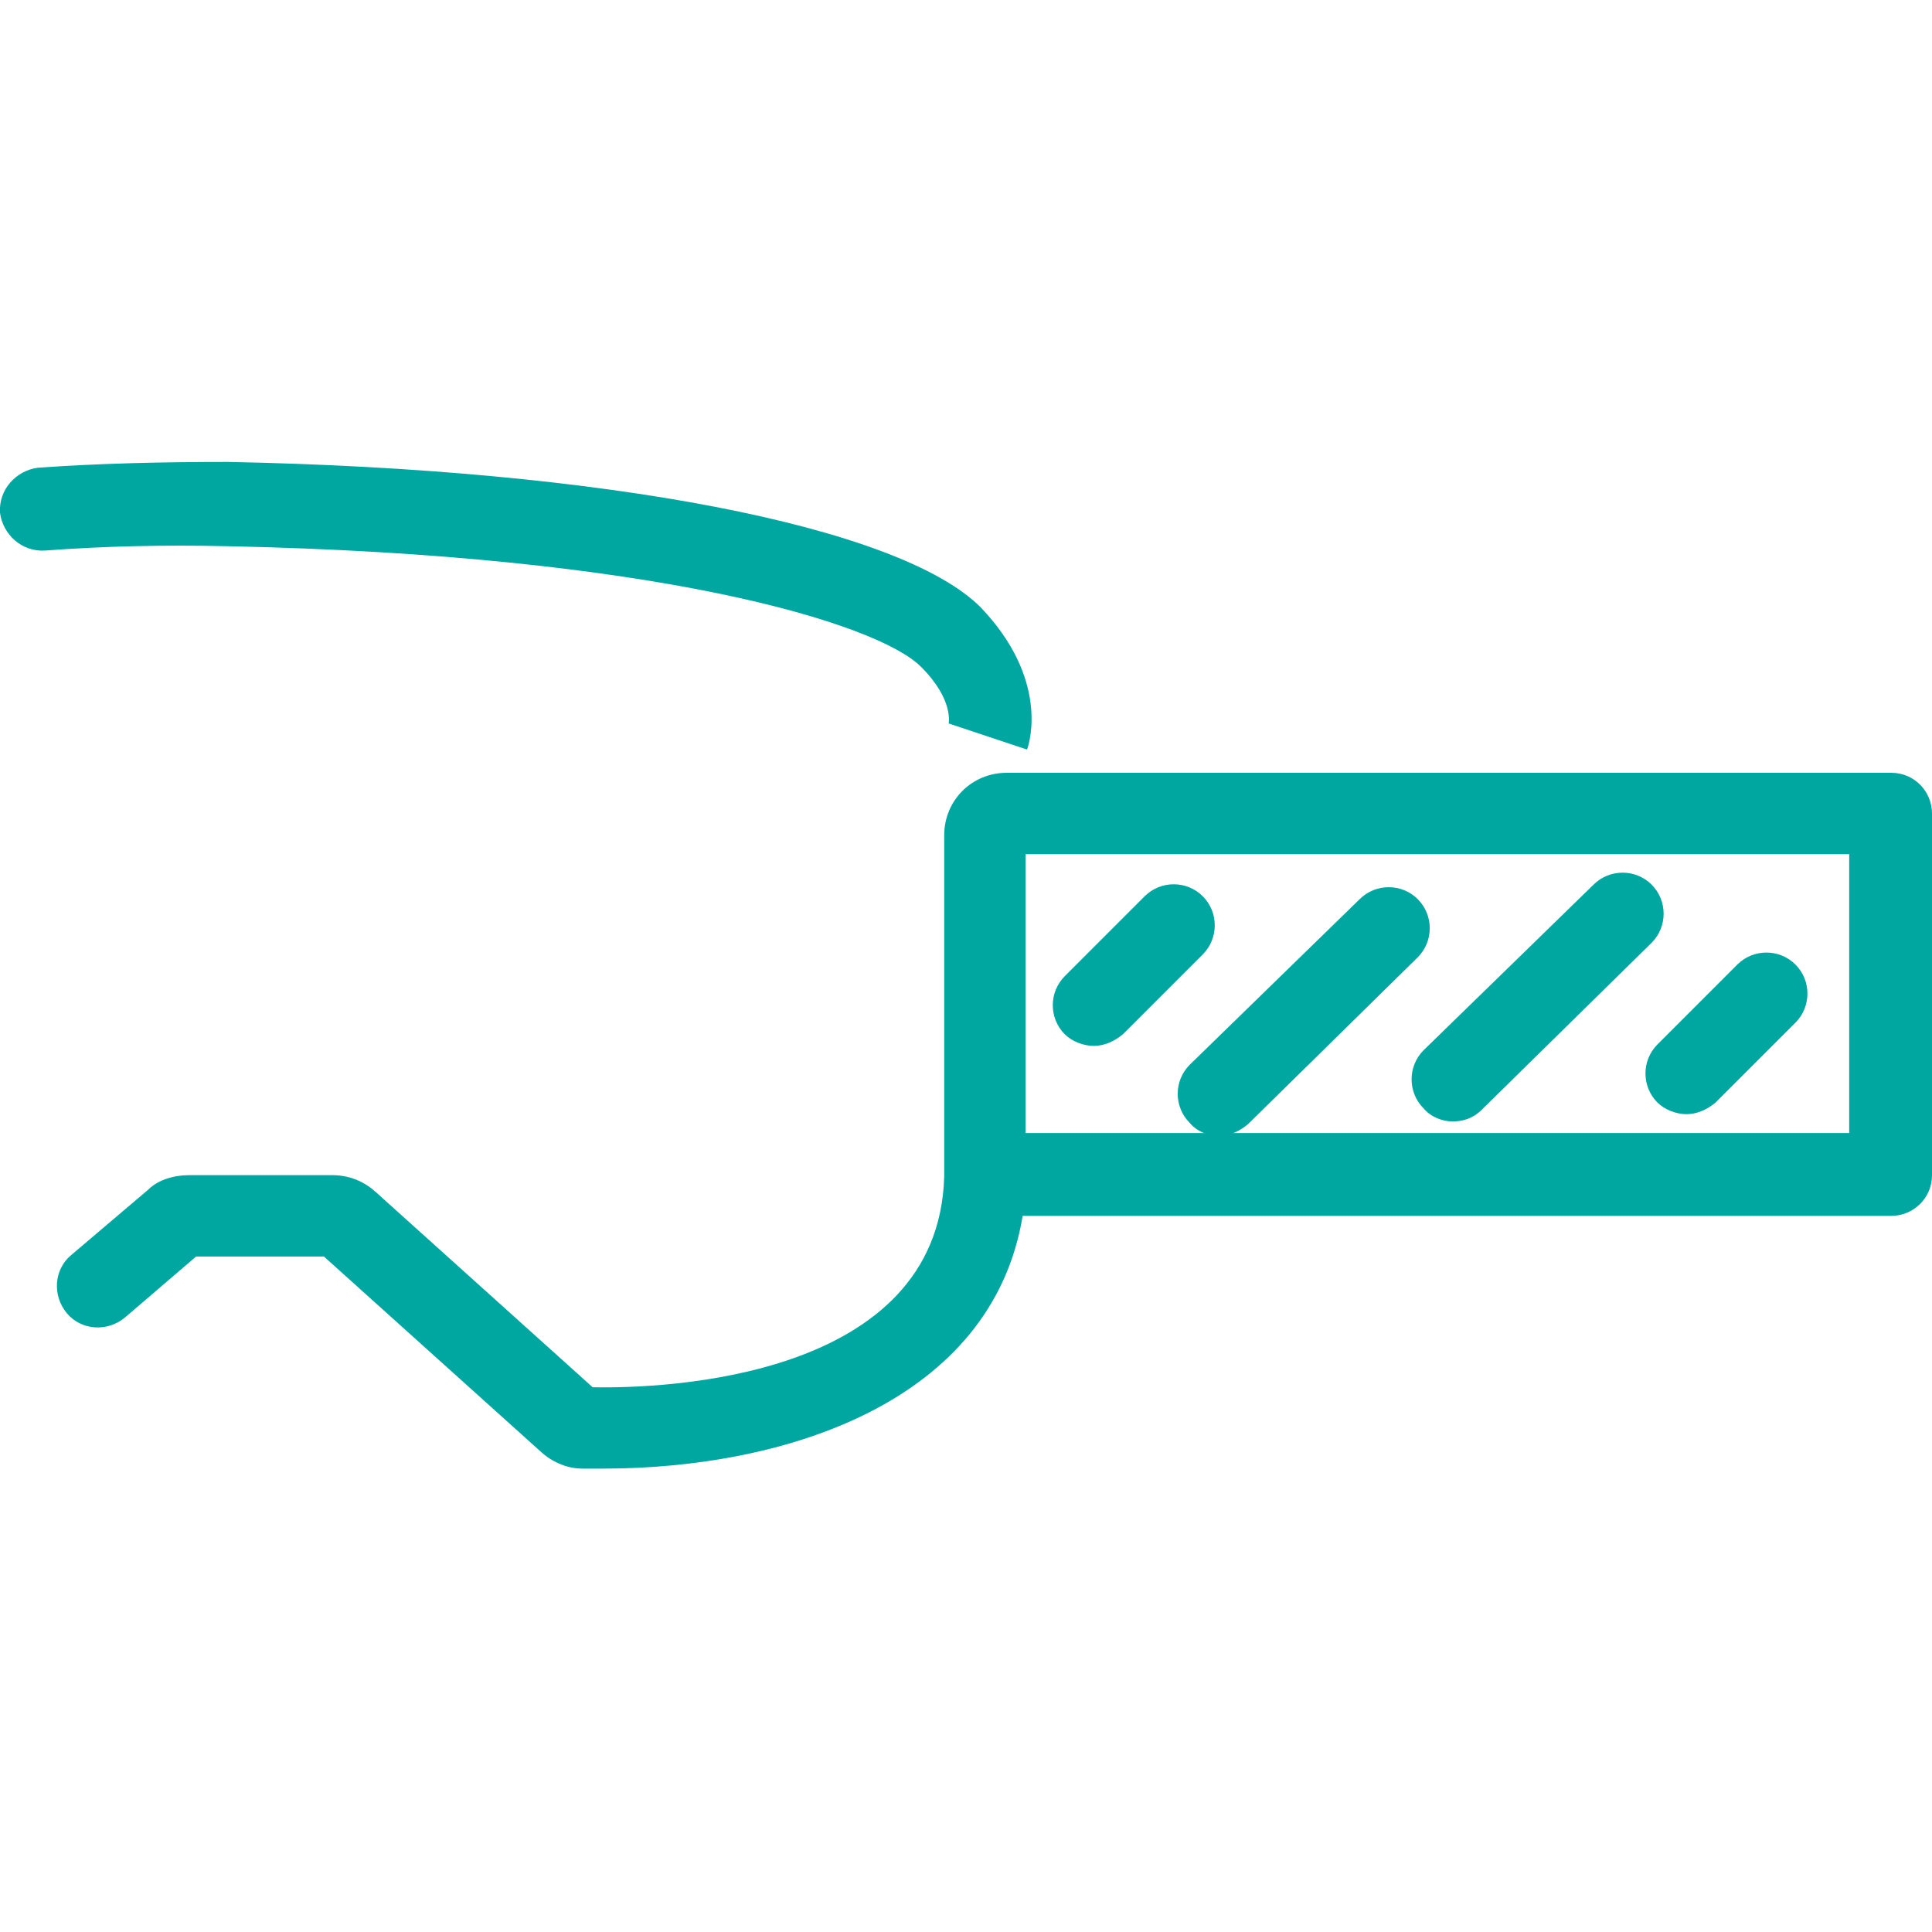
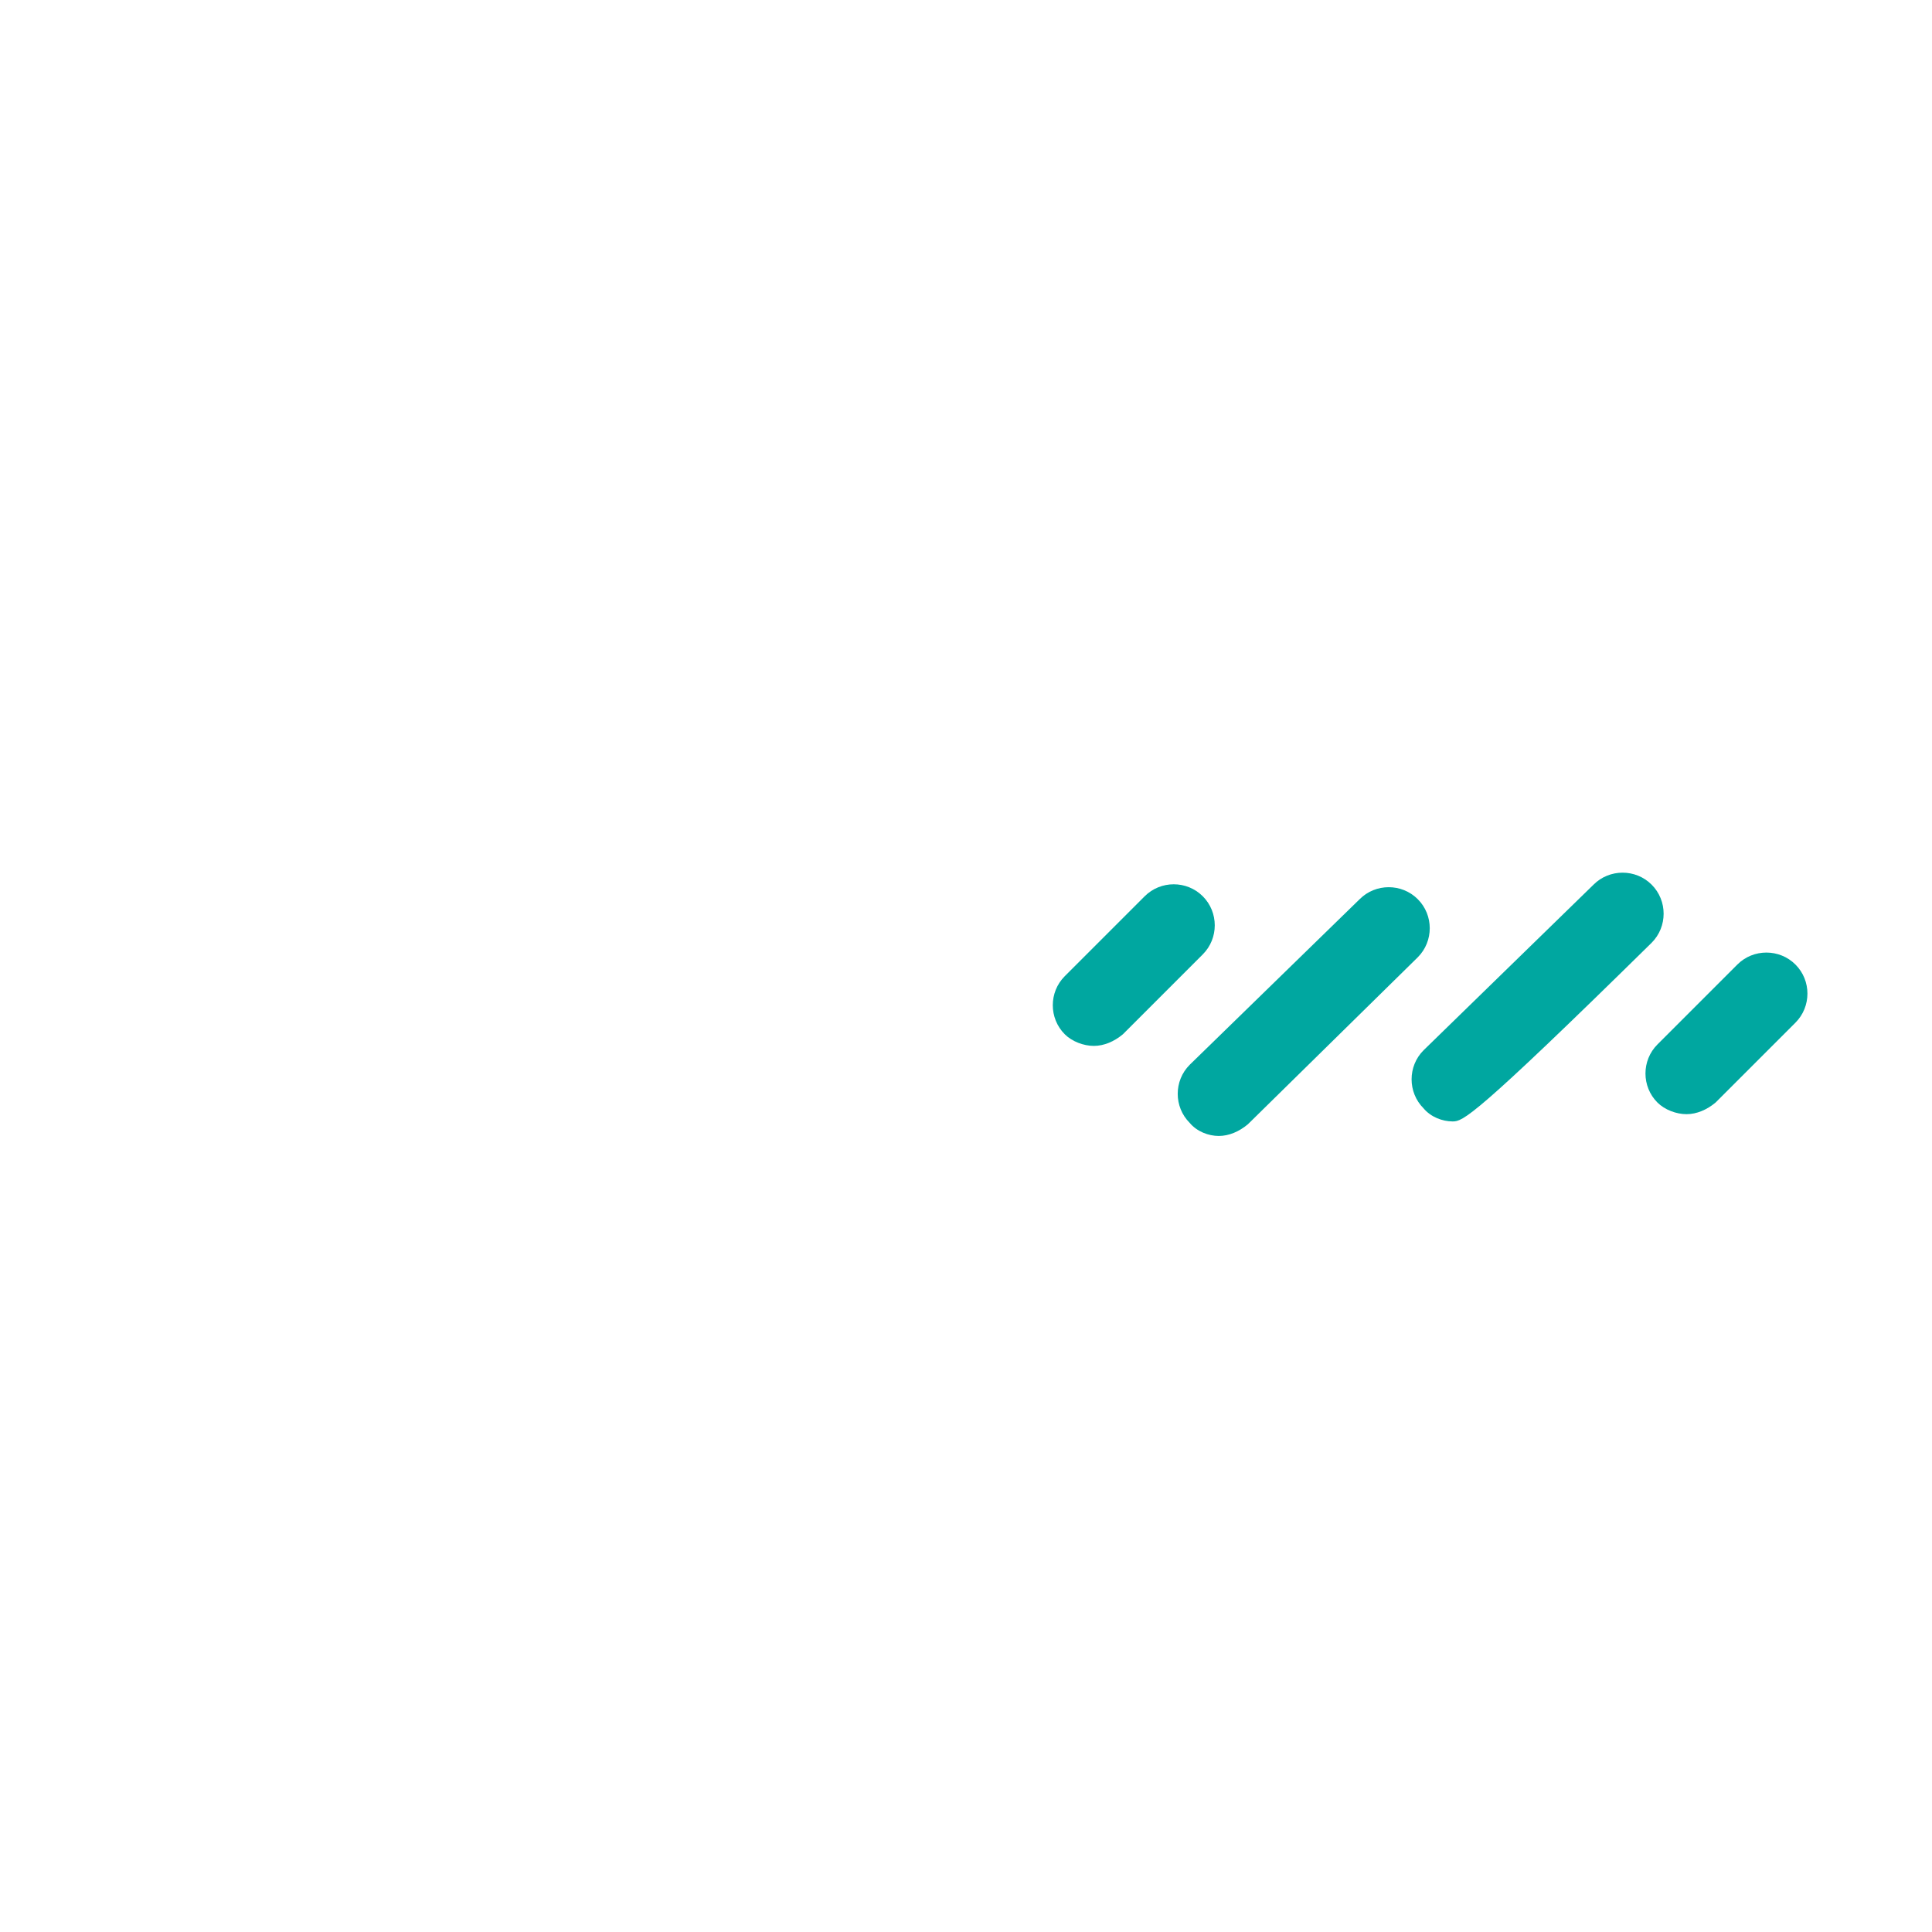
<svg xmlns="http://www.w3.org/2000/svg" version="1.1" id="Calque_1" x="0px" y="0px" viewBox="0 0 133 133" style="enable-background:new 0 0 133 133;" xml:space="preserve">
  <style type="text/css">
	.st0{fill:#00A7A0;}
</style>
  <g>
    <g>
-       <path class="st0" d="M70.7,51.6l-5.4-1.8c0,0,0,0,0,0.1c0-0.1,0.4-1.7-1.9-4c-3-3-18.3-7.7-47.8-8.3c-4.3-0.1-8.5,0-12.5,0.3    c-1.6,0.1-2.9-1.1-3.1-2.6c-0.1-1.6,1.1-2.9,2.6-3.1c4.2-0.3,8.5-0.4,13.1-0.4c25.9,0.5,46.2,4.4,51.8,10    C72.2,46.7,70.9,51.1,70.7,51.6z" />
-     </g>
+       </g>
    <g>
-       <path class="st0" d="M41.5,101.1c-0.5,0-0.9,0-1.4,0c-1,0-2-0.4-2.8-1.1l-15-13.5h-8.8l-4.9,4.2c-1.2,1-3,0.9-4-0.3    c-1-1.2-0.9-3,0.3-4l5.3-4.5c0.7-0.7,1.8-1,2.8-1h9.9c1.1,0,2.1,0.4,2.9,1.1l15,13.5c5,0.1,23.8-0.6,24.2-14.5l0-23.5    c0-2.4,1.9-4.3,4.3-4.3h60.9c1.6,0,2.8,1.3,2.8,2.8v24.9c0,1.6-1.3,2.8-2.8,2.8H70.4C68.3,96.5,54.1,101.1,41.5,101.1z M14,86.1    L14,86.1C14,86.1,14,86.1,14,86.1z M70.6,78h56.7V58.8H70.6V78z" />
-     </g>
+       </g>
    <g>
      <path class="st0" d="M75.3,72c-0.7,0-1.5-0.3-2-0.8c-1.1-1.1-1.1-2.9,0-4l5.5-5.5c1.1-1.1,2.9-1.1,4,0c1.1,1.1,1.1,2.9,0,4    l-5.5,5.5C76.7,71.7,76,72,75.3,72z" />
    </g>
    <g>
      <path class="st0" d="M116.1,76.7c-0.7,0-1.5-0.3-2-0.8c-1.1-1.1-1.1-2.9,0-4l5.5-5.5c1.1-1.1,2.9-1.1,4,0c1.1,1.1,1.1,2.9,0,4    l-5.5,5.5C117.5,76.4,116.8,76.7,116.1,76.7z" />
    </g>
    <g>
      <path class="st0" d="M83.9,78.2c-0.7,0-1.5-0.3-2-0.9c-1.1-1.1-1.1-2.9,0-4l11.7-11.4c1.1-1.1,2.9-1.1,4,0c1.1,1.1,1.1,2.9,0,4    L85.9,77.4C85.3,77.9,84.6,78.2,83.9,78.2z" />
    </g>
    <g>
-       <path class="st0" d="M100,77.2c-0.7,0-1.5-0.3-2-0.9c-1.1-1.1-1.1-2.9,0-4l11.7-11.4c1.1-1.1,2.9-1.1,4,0c1.1,1.1,1.1,2.9,0,4    L102,76.4C101.4,77,100.7,77.2,100,77.2z" />
+       <path class="st0" d="M100,77.2c-0.7,0-1.5-0.3-2-0.9c-1.1-1.1-1.1-2.9,0-4l11.7-11.4c1.1-1.1,2.9-1.1,4,0c1.1,1.1,1.1,2.9,0,4    C101.4,77,100.7,77.2,100,77.2z" />
    </g>
  </g>
</svg>